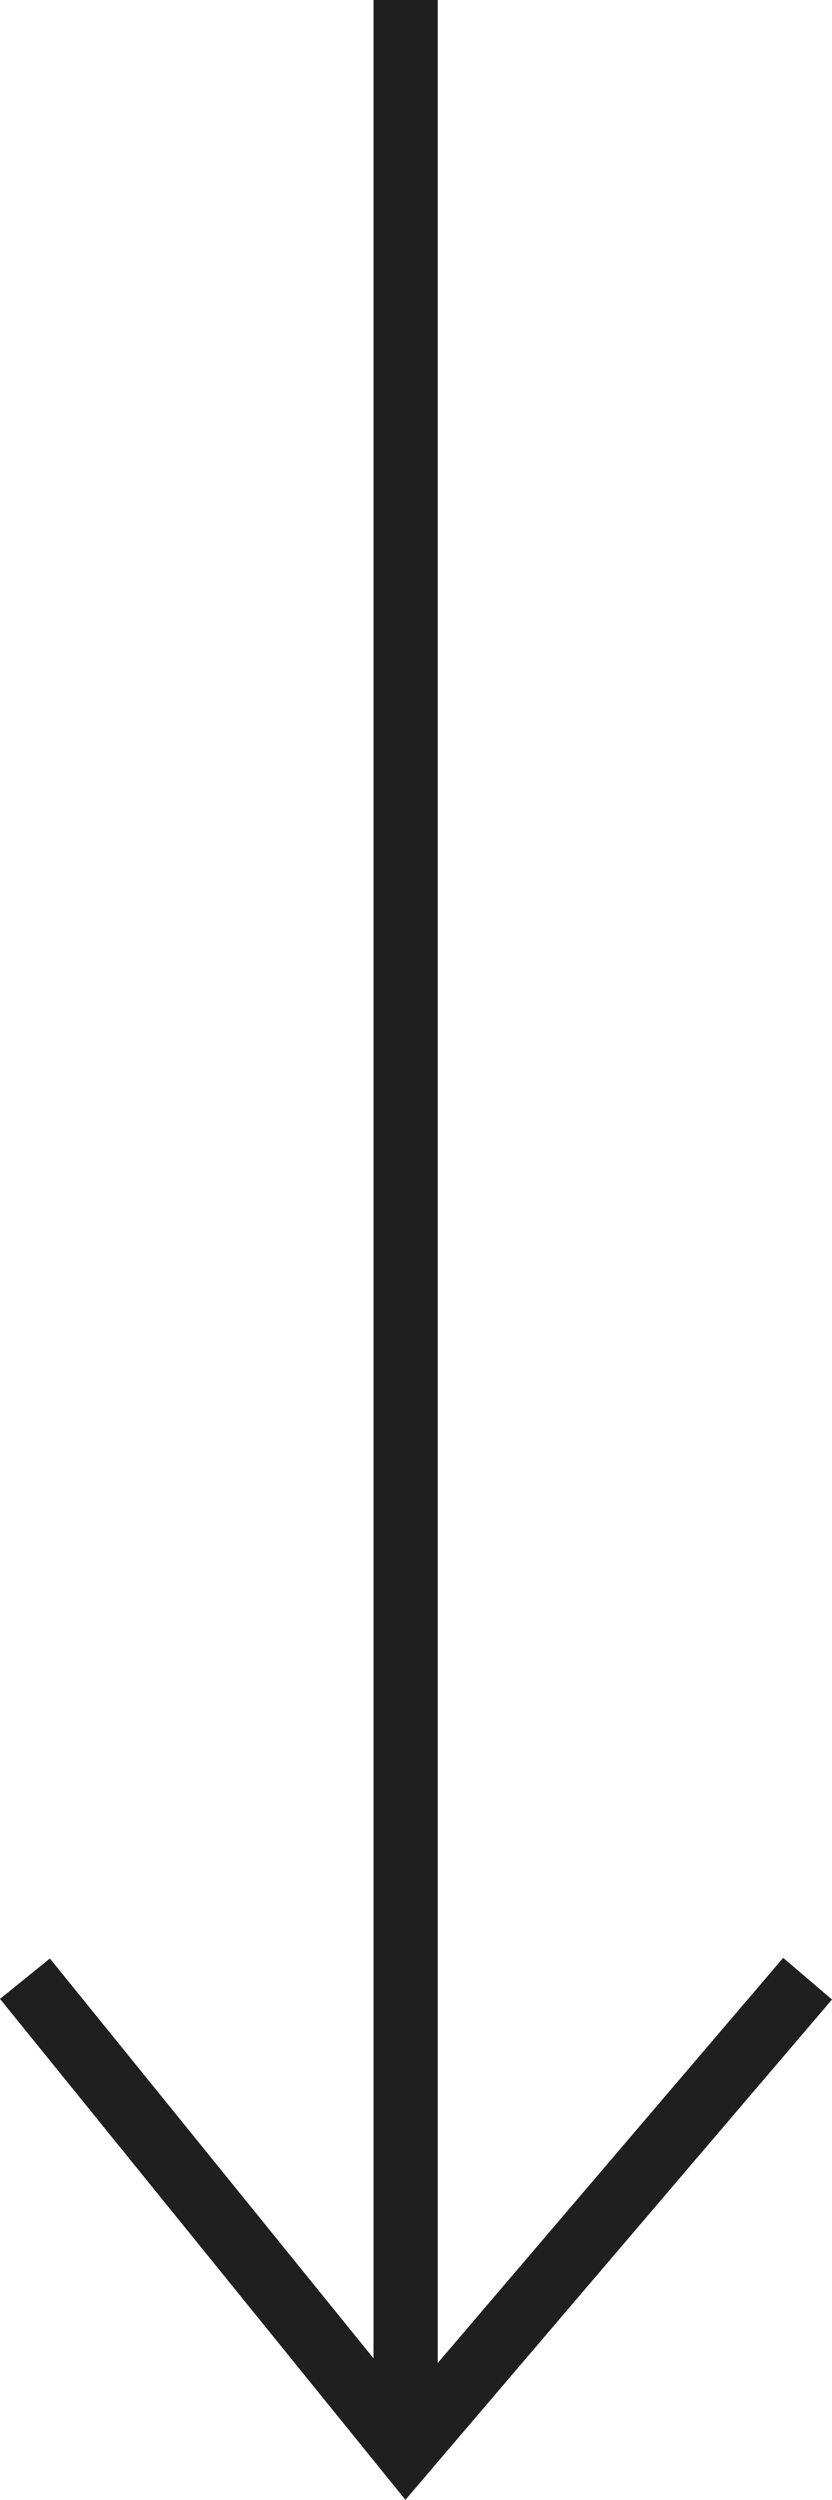
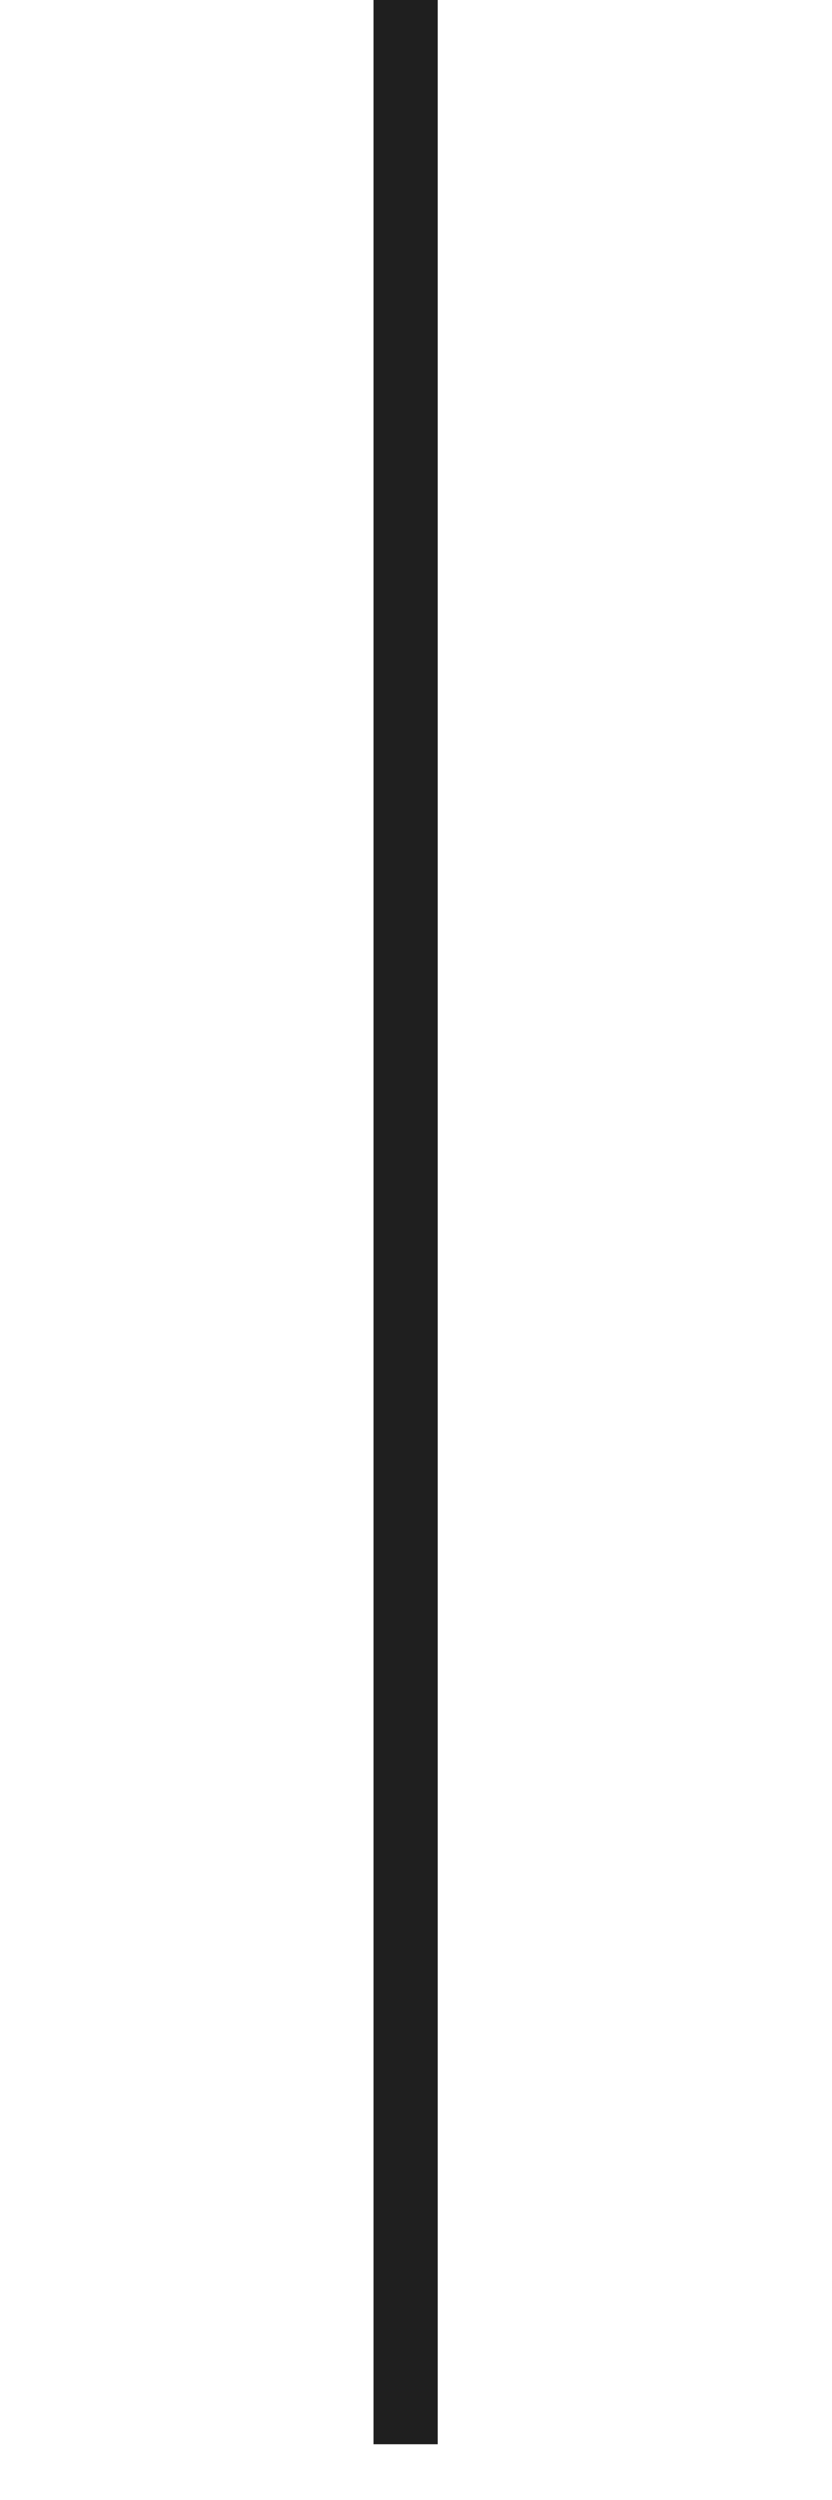
<svg xmlns="http://www.w3.org/2000/svg" width="38.88" height="116.793" viewBox="0 0 38.88 116.793">
  <g id="Group_649" data-name="Group 649" transform="translate(-1783.547 -862.424)">
-     <path id="Path_393" data-name="Path 393" d="M0,0,22,18.763,0,36.573" transform="translate(1821.286 954.865) rotate(90)" fill="none" stroke="#1f1f1f" stroke-width="3" />
    <path id="Path_394" data-name="Path 394" d="M114.191,0H0" transform="translate(1802.502 862.424) rotate(90)" fill="none" stroke="#1f1f1f" stroke-width="3" />
  </g>
</svg>